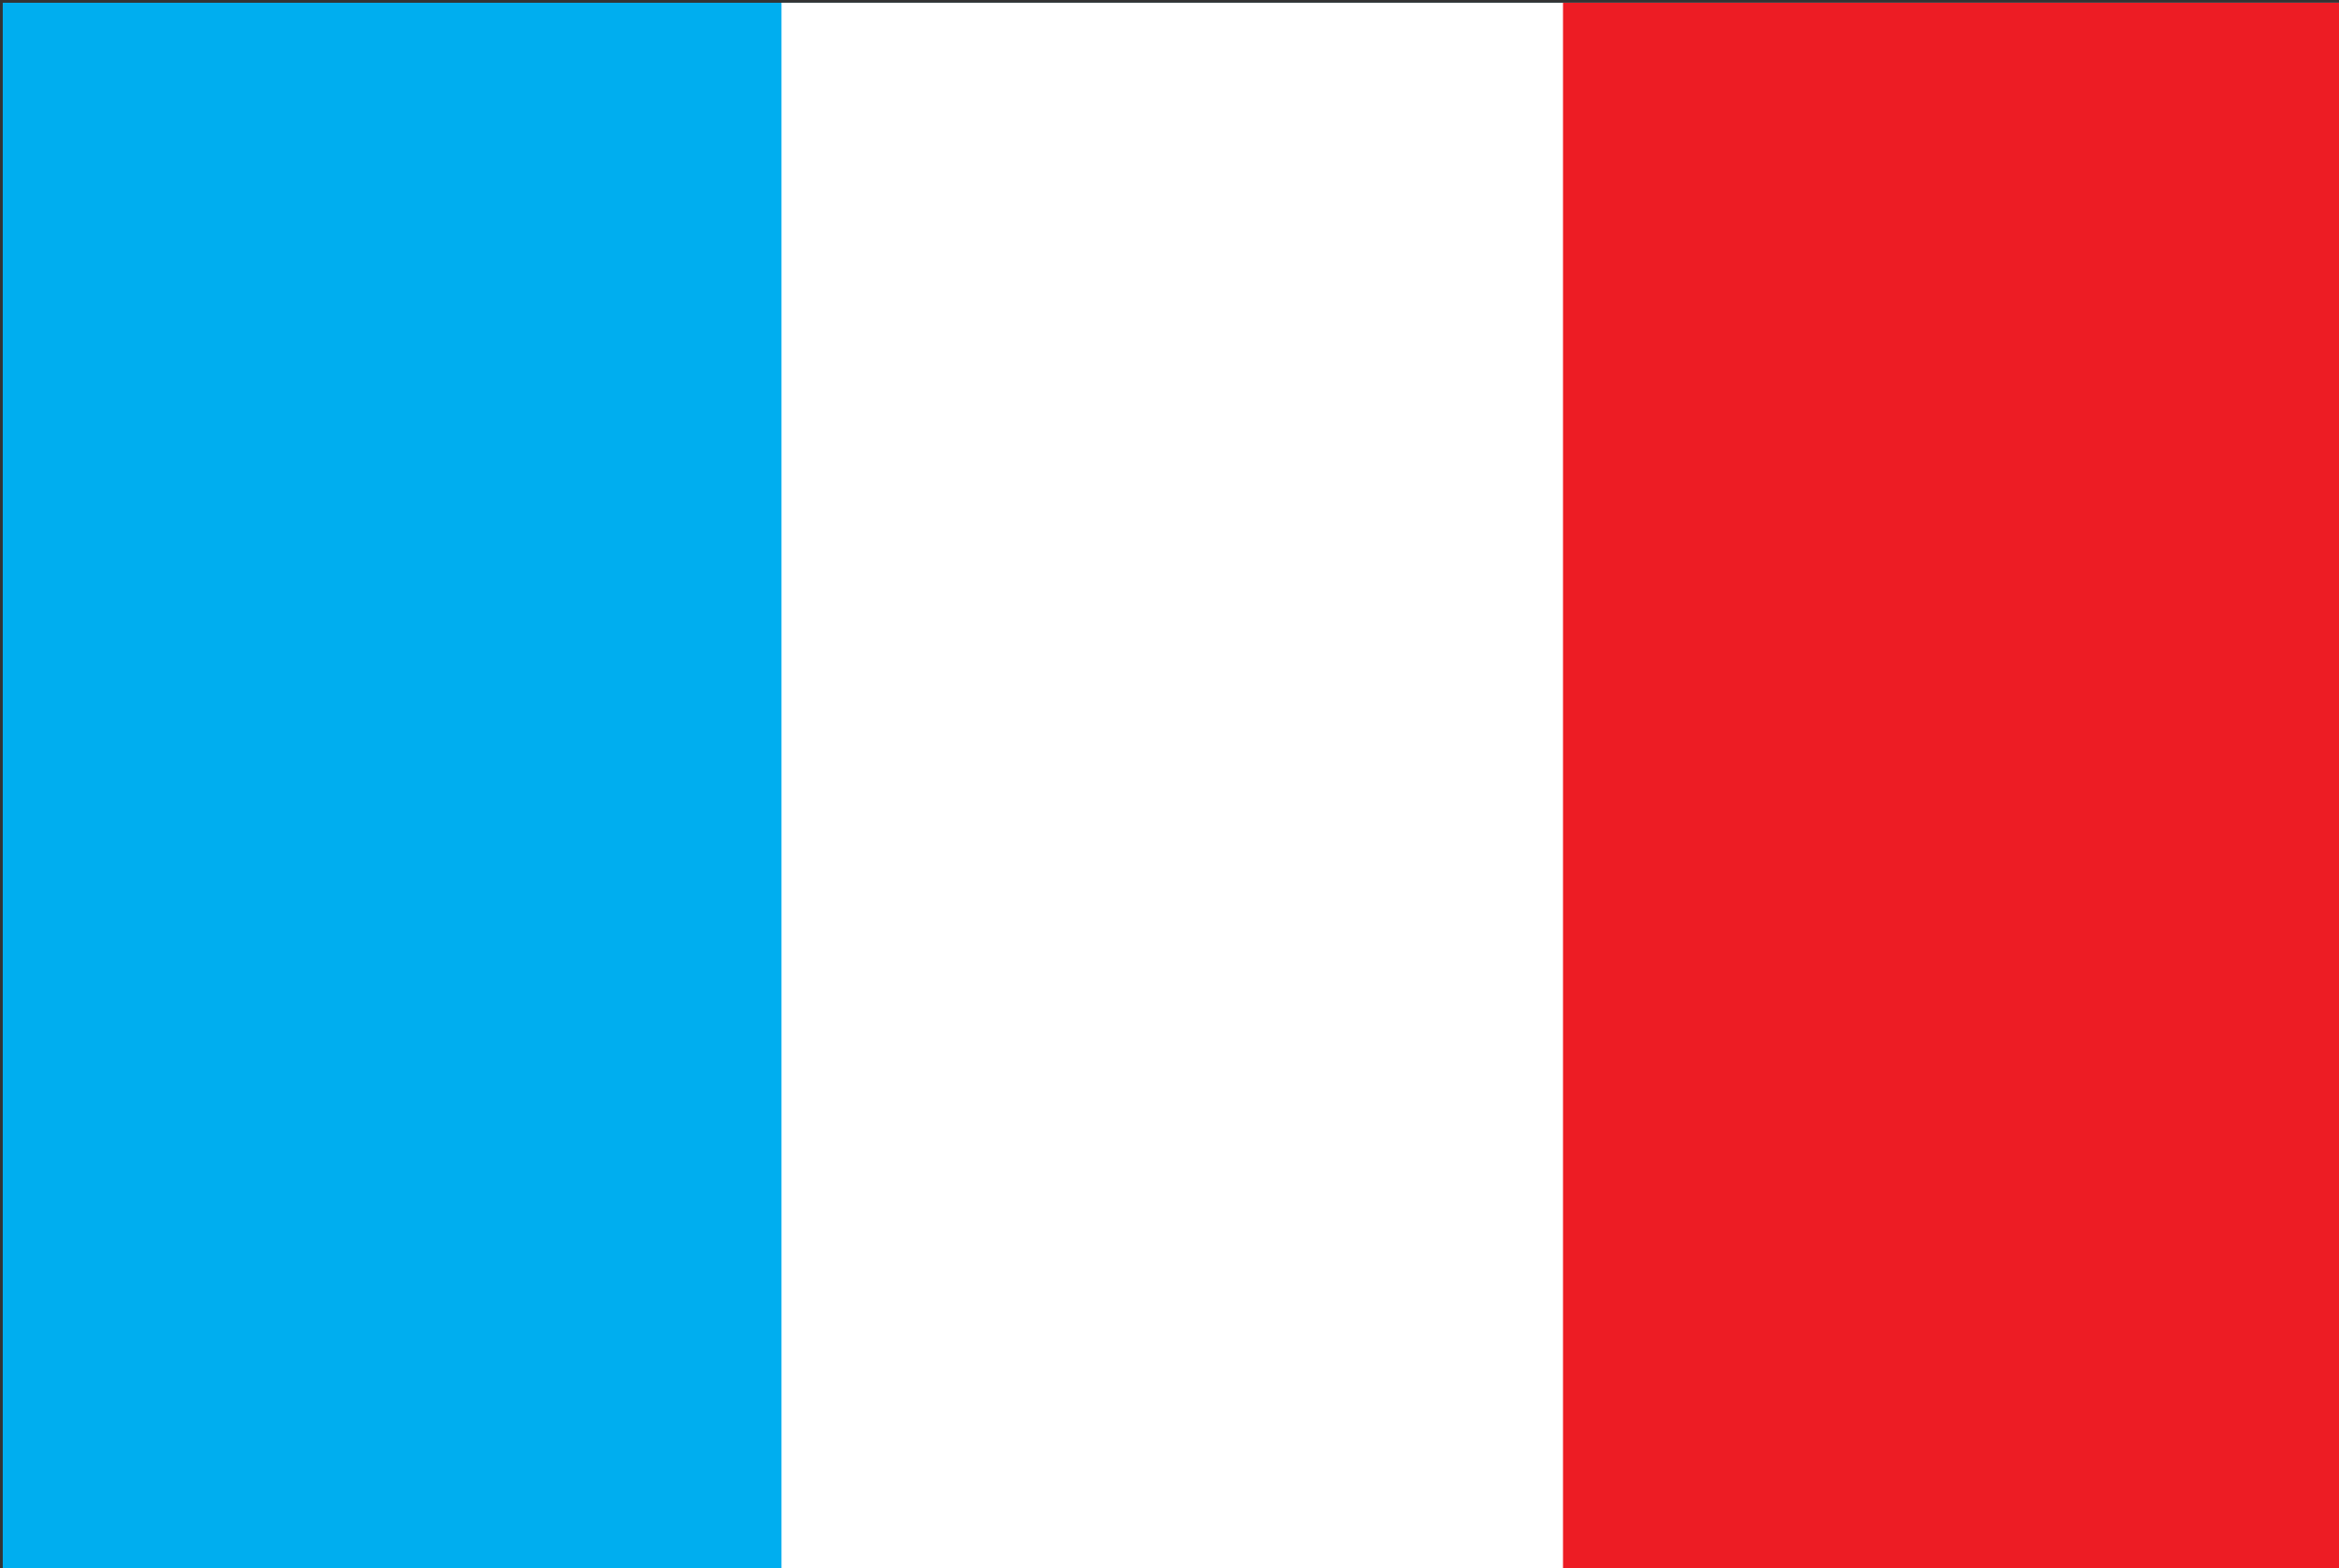
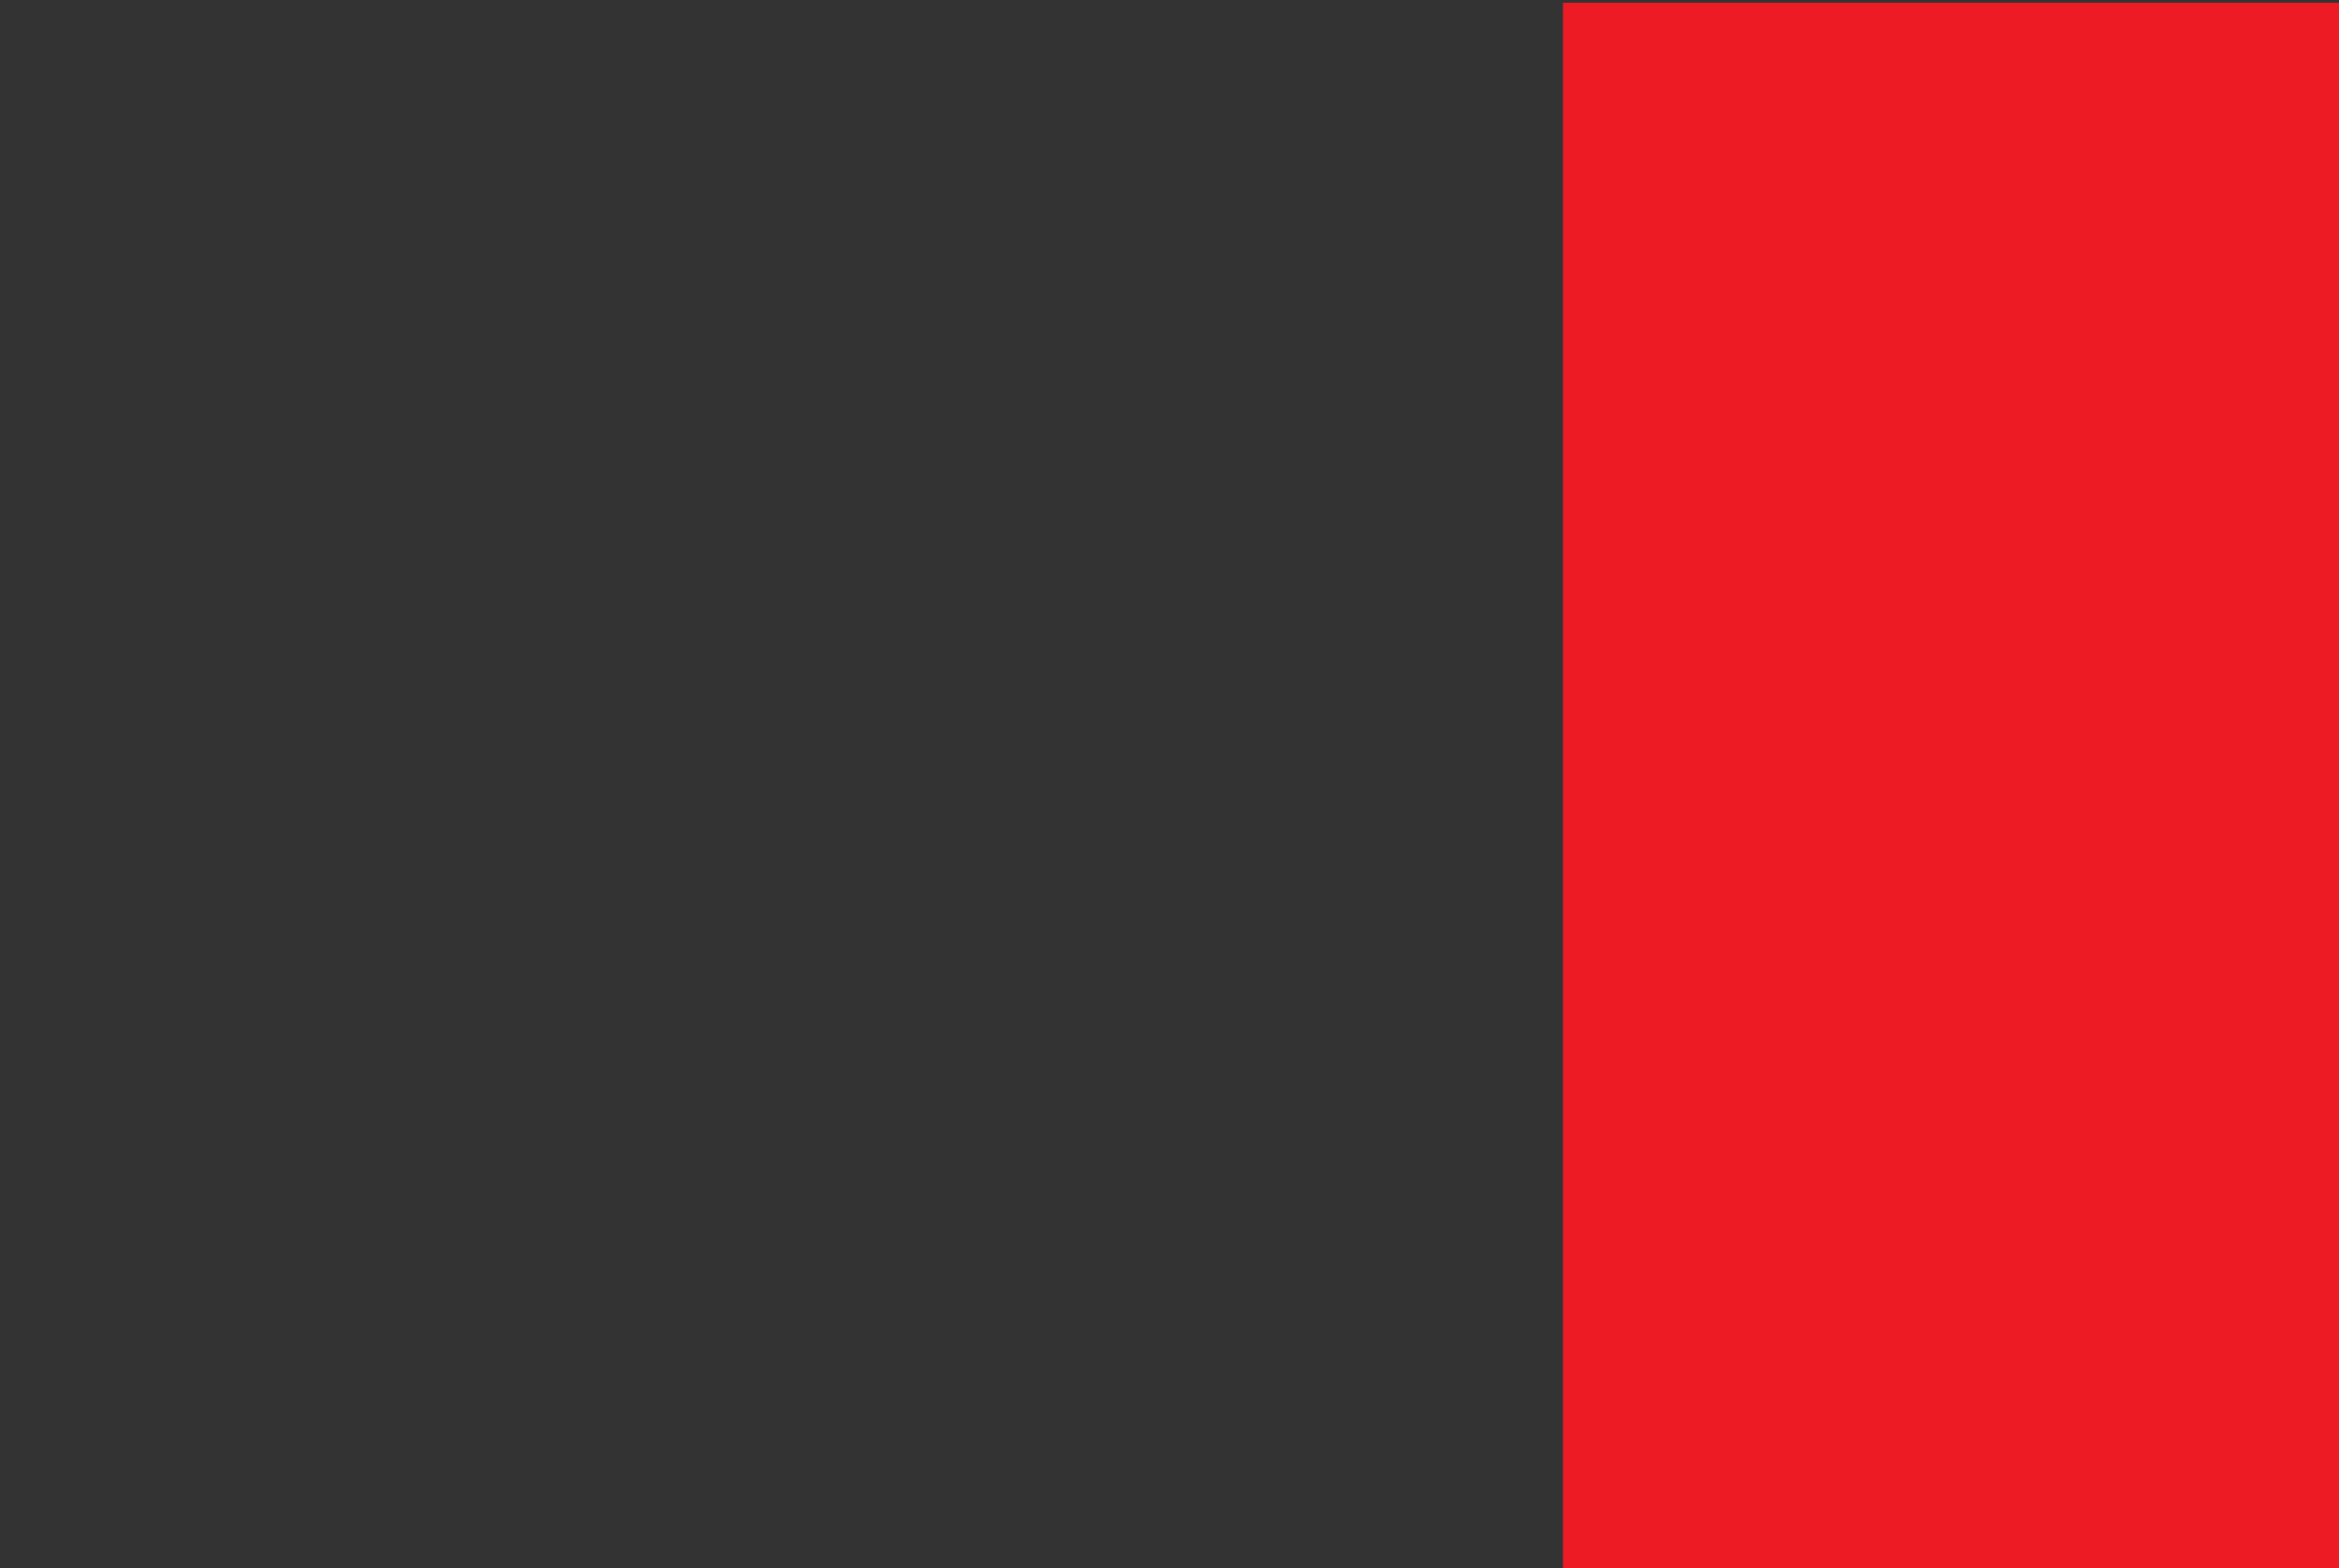
<svg xmlns="http://www.w3.org/2000/svg" version="1.1" id="Ebene_1" x="0px" y="0px" width="85px" height="57px" viewBox="0 0 85 57" style="enable-background:new 0 0 85 57;" xml:space="preserve">
  <rect x="0" y="0" width="85" height="57" fill="#333333" stroke="none" />
  <style type="text/css">
	.st0{fill:#00AEEF;}
	.st1{fill:#FFFFFF;}
	.st2{fill:#ED1C24;}
</style>
  <g>
-     <rect x="0.1" y="0.1" class="st0" width="85" height="56.9" />
-     <rect x="28.4" y="0.1" class="st1" width="56.7" height="56.9" />
    <rect x="56.8" y="0.1" class="st2" width="28.3" height="56.9" />
  </g>
</svg>